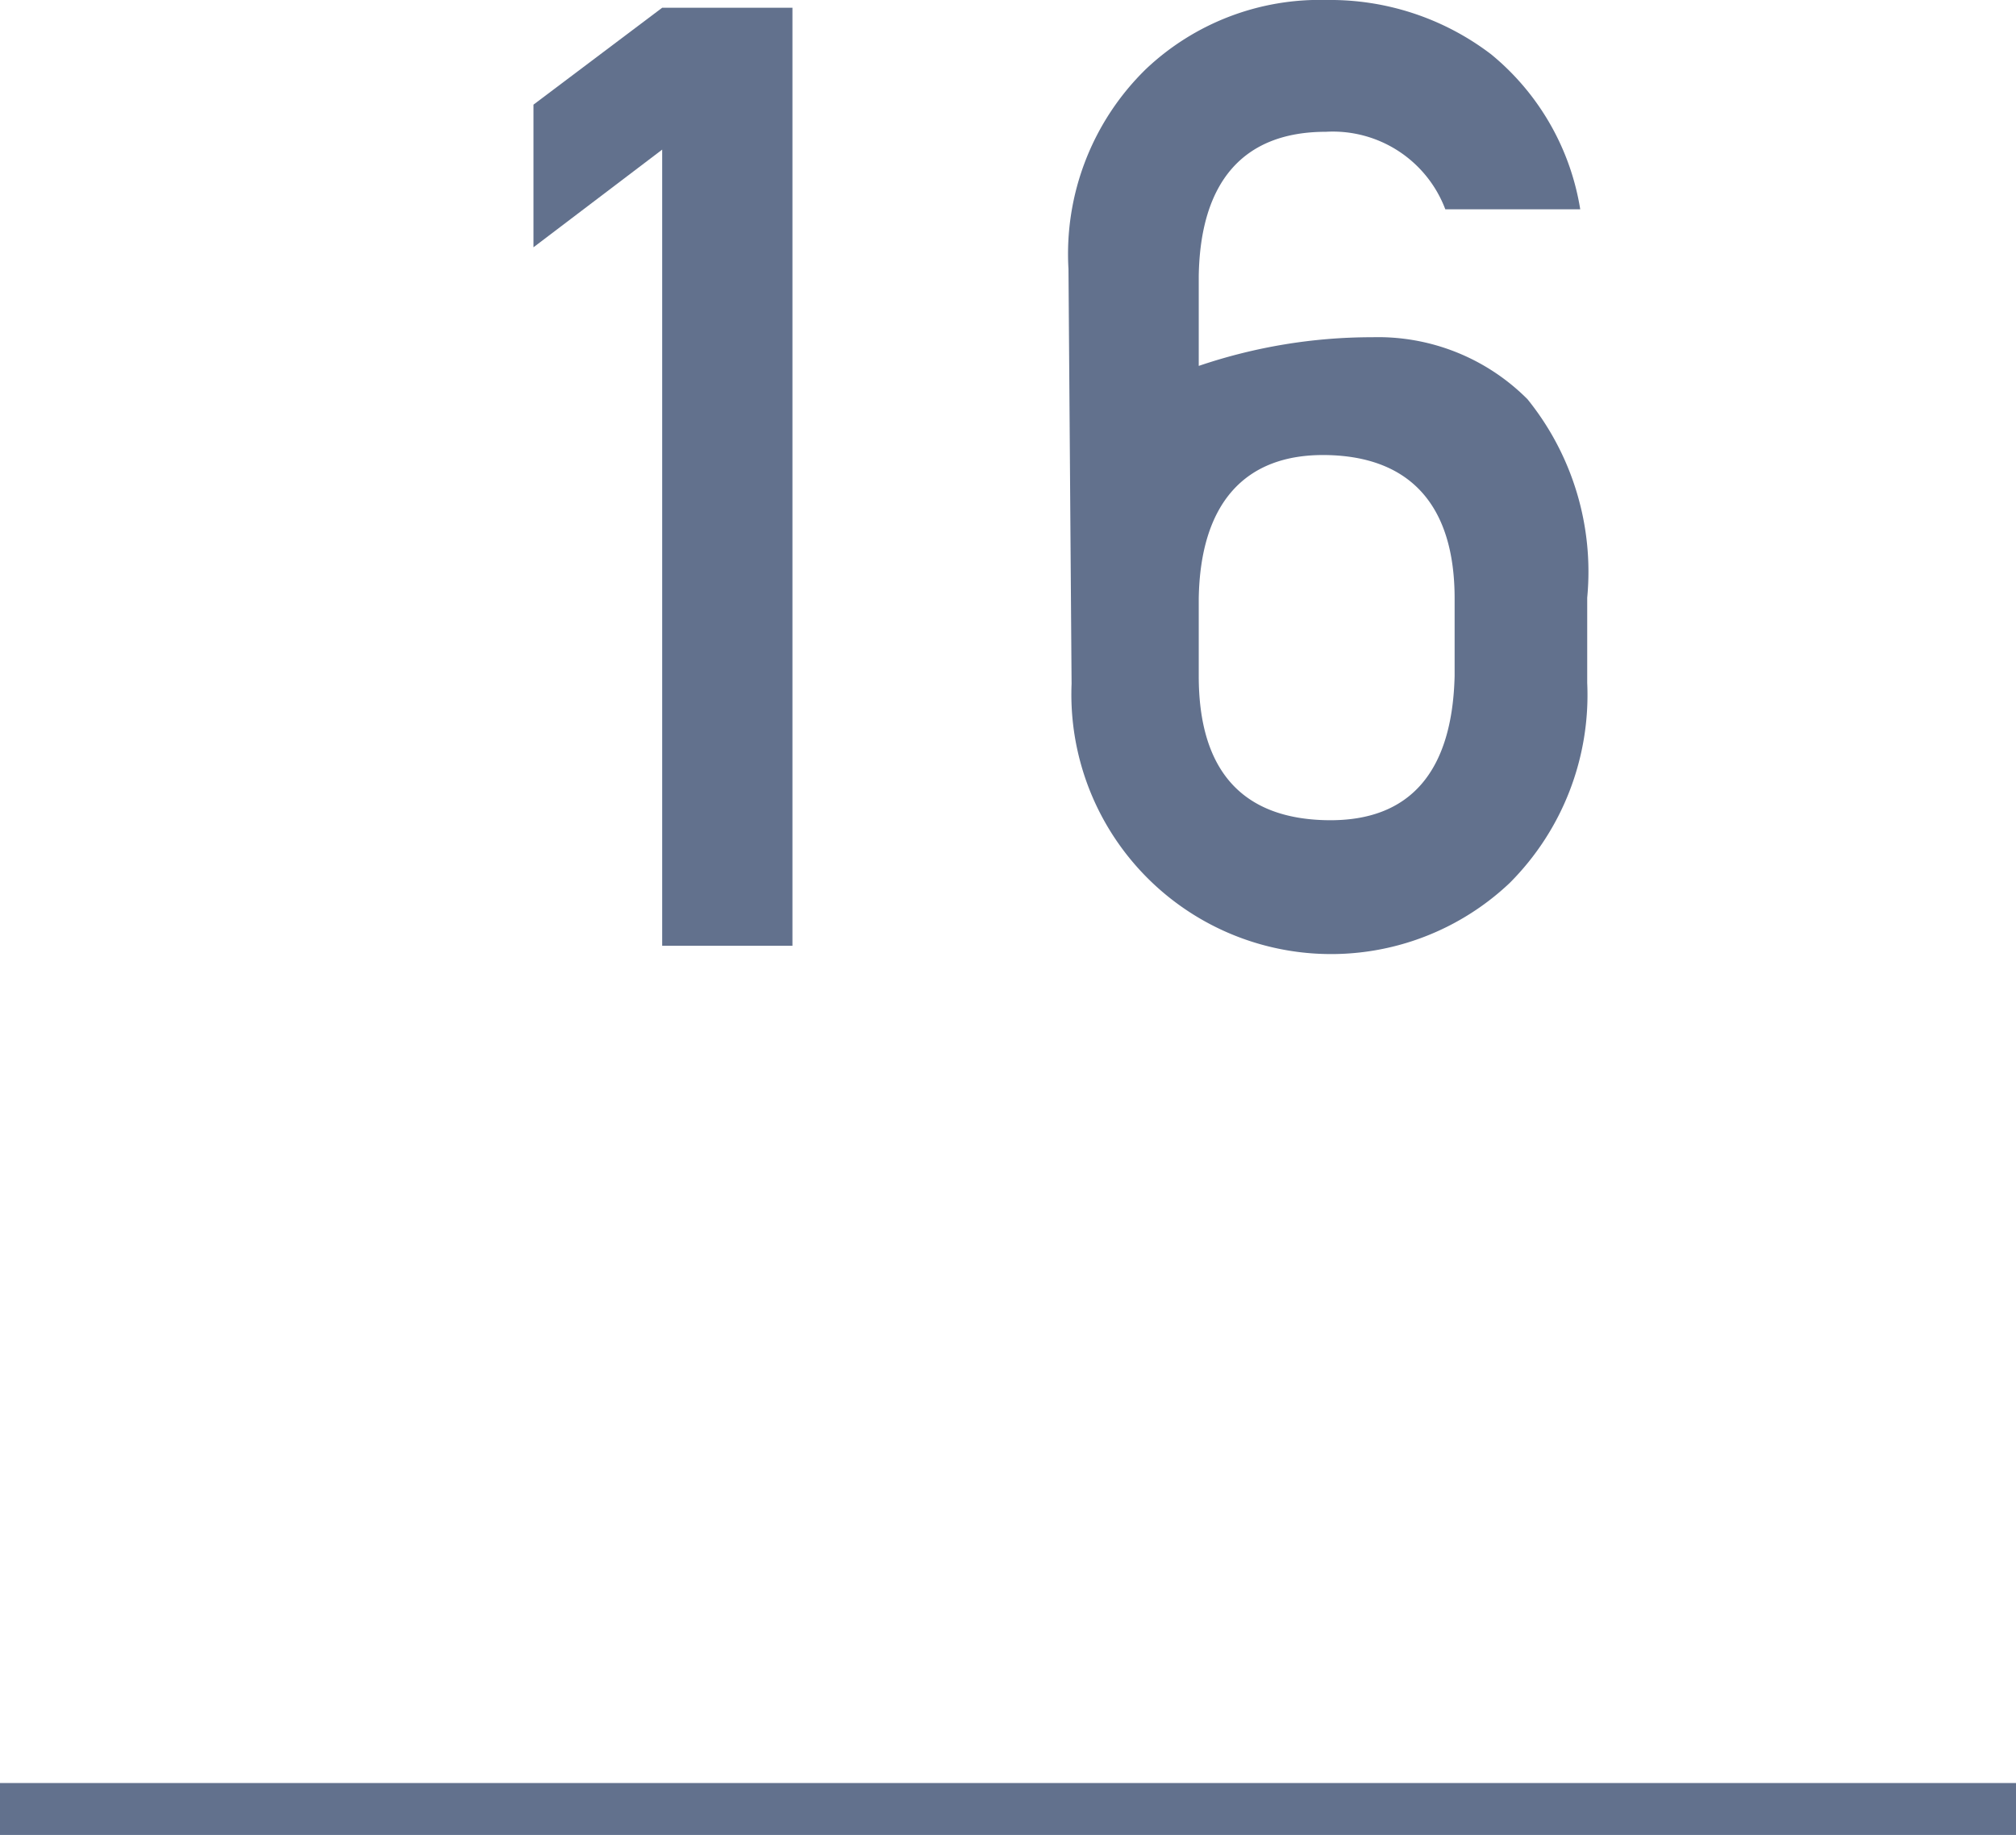
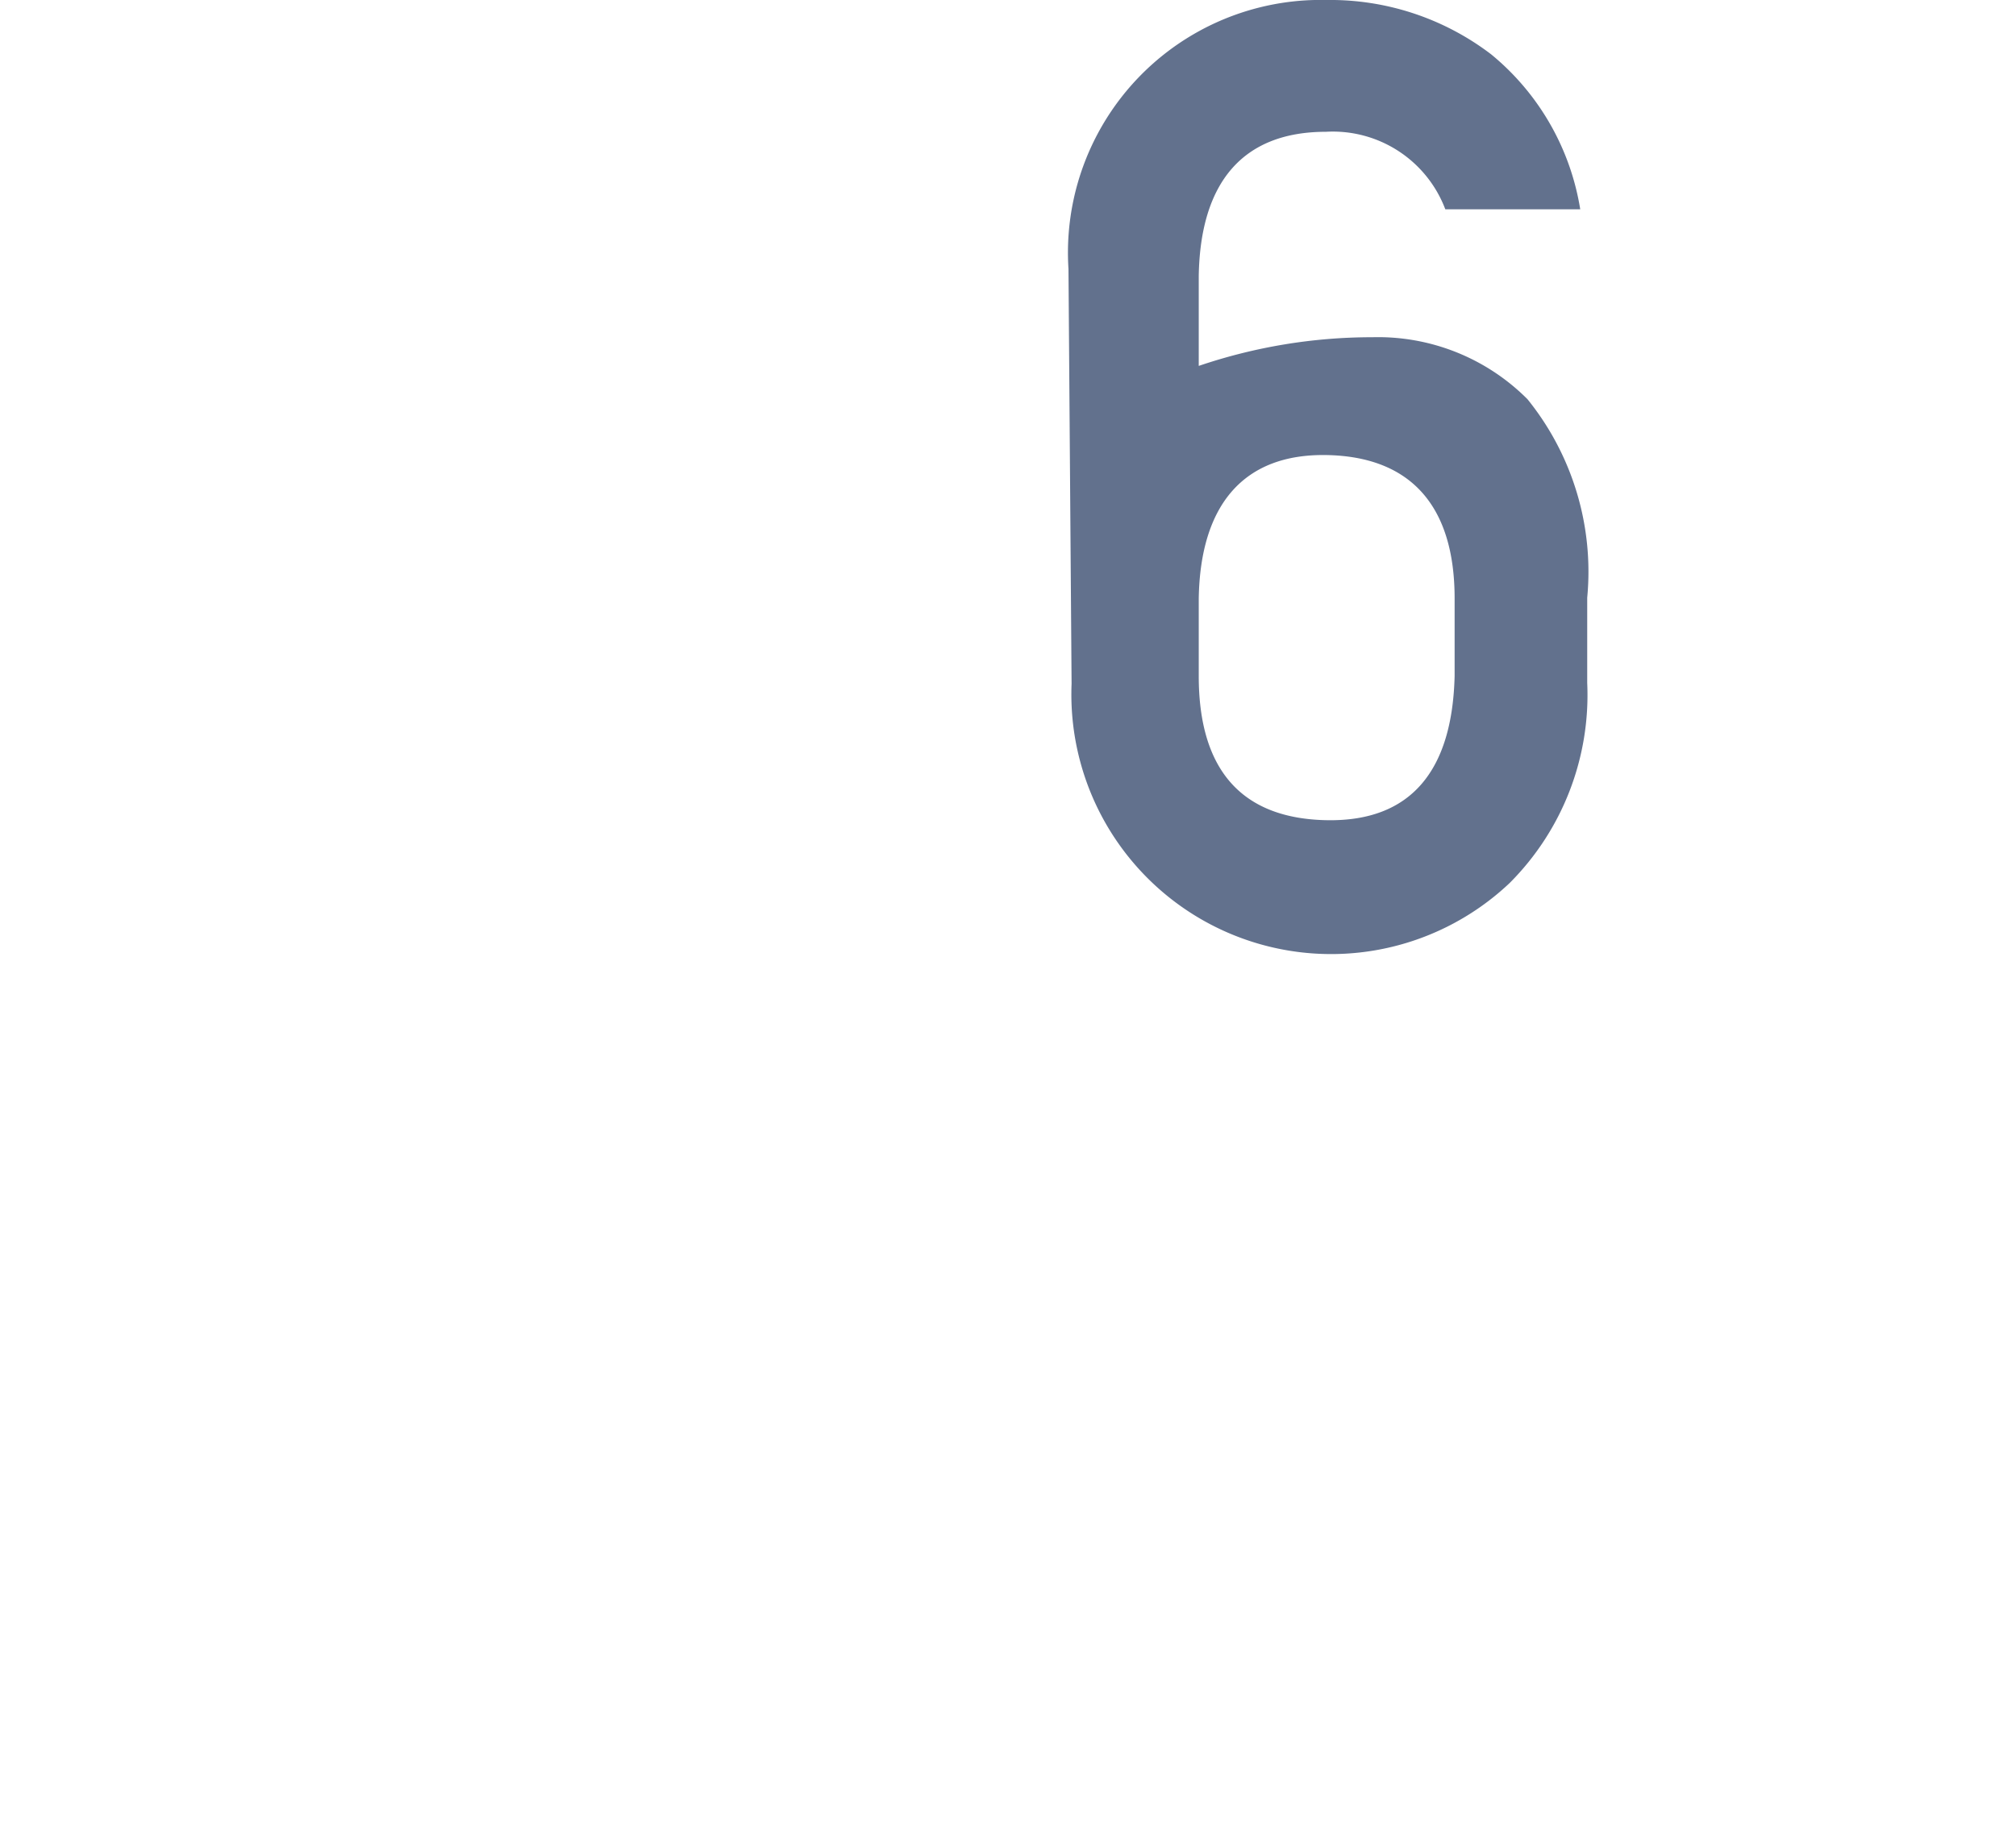
<svg xmlns="http://www.w3.org/2000/svg" width="26" height="23.67" viewBox="0 0 26 23.67">
  <defs>
    <style>.cls-1{fill:#62718d;}.cls-2{fill:none;stroke:#62718d;stroke-miterlimit:10;stroke-width:0.68px;}</style>
  </defs>
  <title>count16</title>
  <g id="レイヤー_2" data-name="レイヤー 2">
    <g id="レイヤー_1-2" data-name="レイヤー 1">
-       <path class="cls-1" d="M8.54,1.93,6.88,3.19V1.35L8.54.1h1.68V12.2H8.54Z" />
-       <path class="cls-1" d="M13.78,3.47a3.33,3.33,0,0,1,1-2.58A3.26,3.26,0,0,1,17.11,0a3.42,3.42,0,0,1,2.12.7,3.25,3.25,0,0,1,1.15,2H18.64a1.55,1.55,0,0,0-1.54-1c-1.07,0-1.62.65-1.64,1.86V4.72a6.94,6.94,0,0,1,2.24-.37,2.72,2.72,0,0,1,2,.8,3.54,3.54,0,0,1,.77,2.56v1.1a3.43,3.43,0,0,1-1,2.58,3.35,3.35,0,0,1-5.65-2.57Zm1.68,5.25c0,1.23.57,1.84,1.65,1.86s1.62-.63,1.65-1.86v-1c0-1.21-.58-1.83-1.65-1.85s-1.63.64-1.65,1.85Z" />
-       <line class="cls-2" x1="26" y1="23.34" y2="23.34" />
+       <path class="cls-1" d="M13.78,3.47A3.26,3.26,0,0,1,17.11,0a3.42,3.42,0,0,1,2.12.7,3.25,3.25,0,0,1,1.15,2H18.64a1.55,1.55,0,0,0-1.54-1c-1.07,0-1.62.65-1.64,1.86V4.72a6.94,6.94,0,0,1,2.24-.37,2.72,2.72,0,0,1,2,.8,3.54,3.54,0,0,1,.77,2.56v1.1a3.43,3.43,0,0,1-1,2.58,3.35,3.35,0,0,1-5.65-2.57Zm1.68,5.25c0,1.23.57,1.84,1.65,1.86s1.62-.63,1.65-1.86v-1c0-1.21-.58-1.83-1.65-1.85s-1.63.64-1.65,1.85Z" />
    </g>
  </g>
</svg>